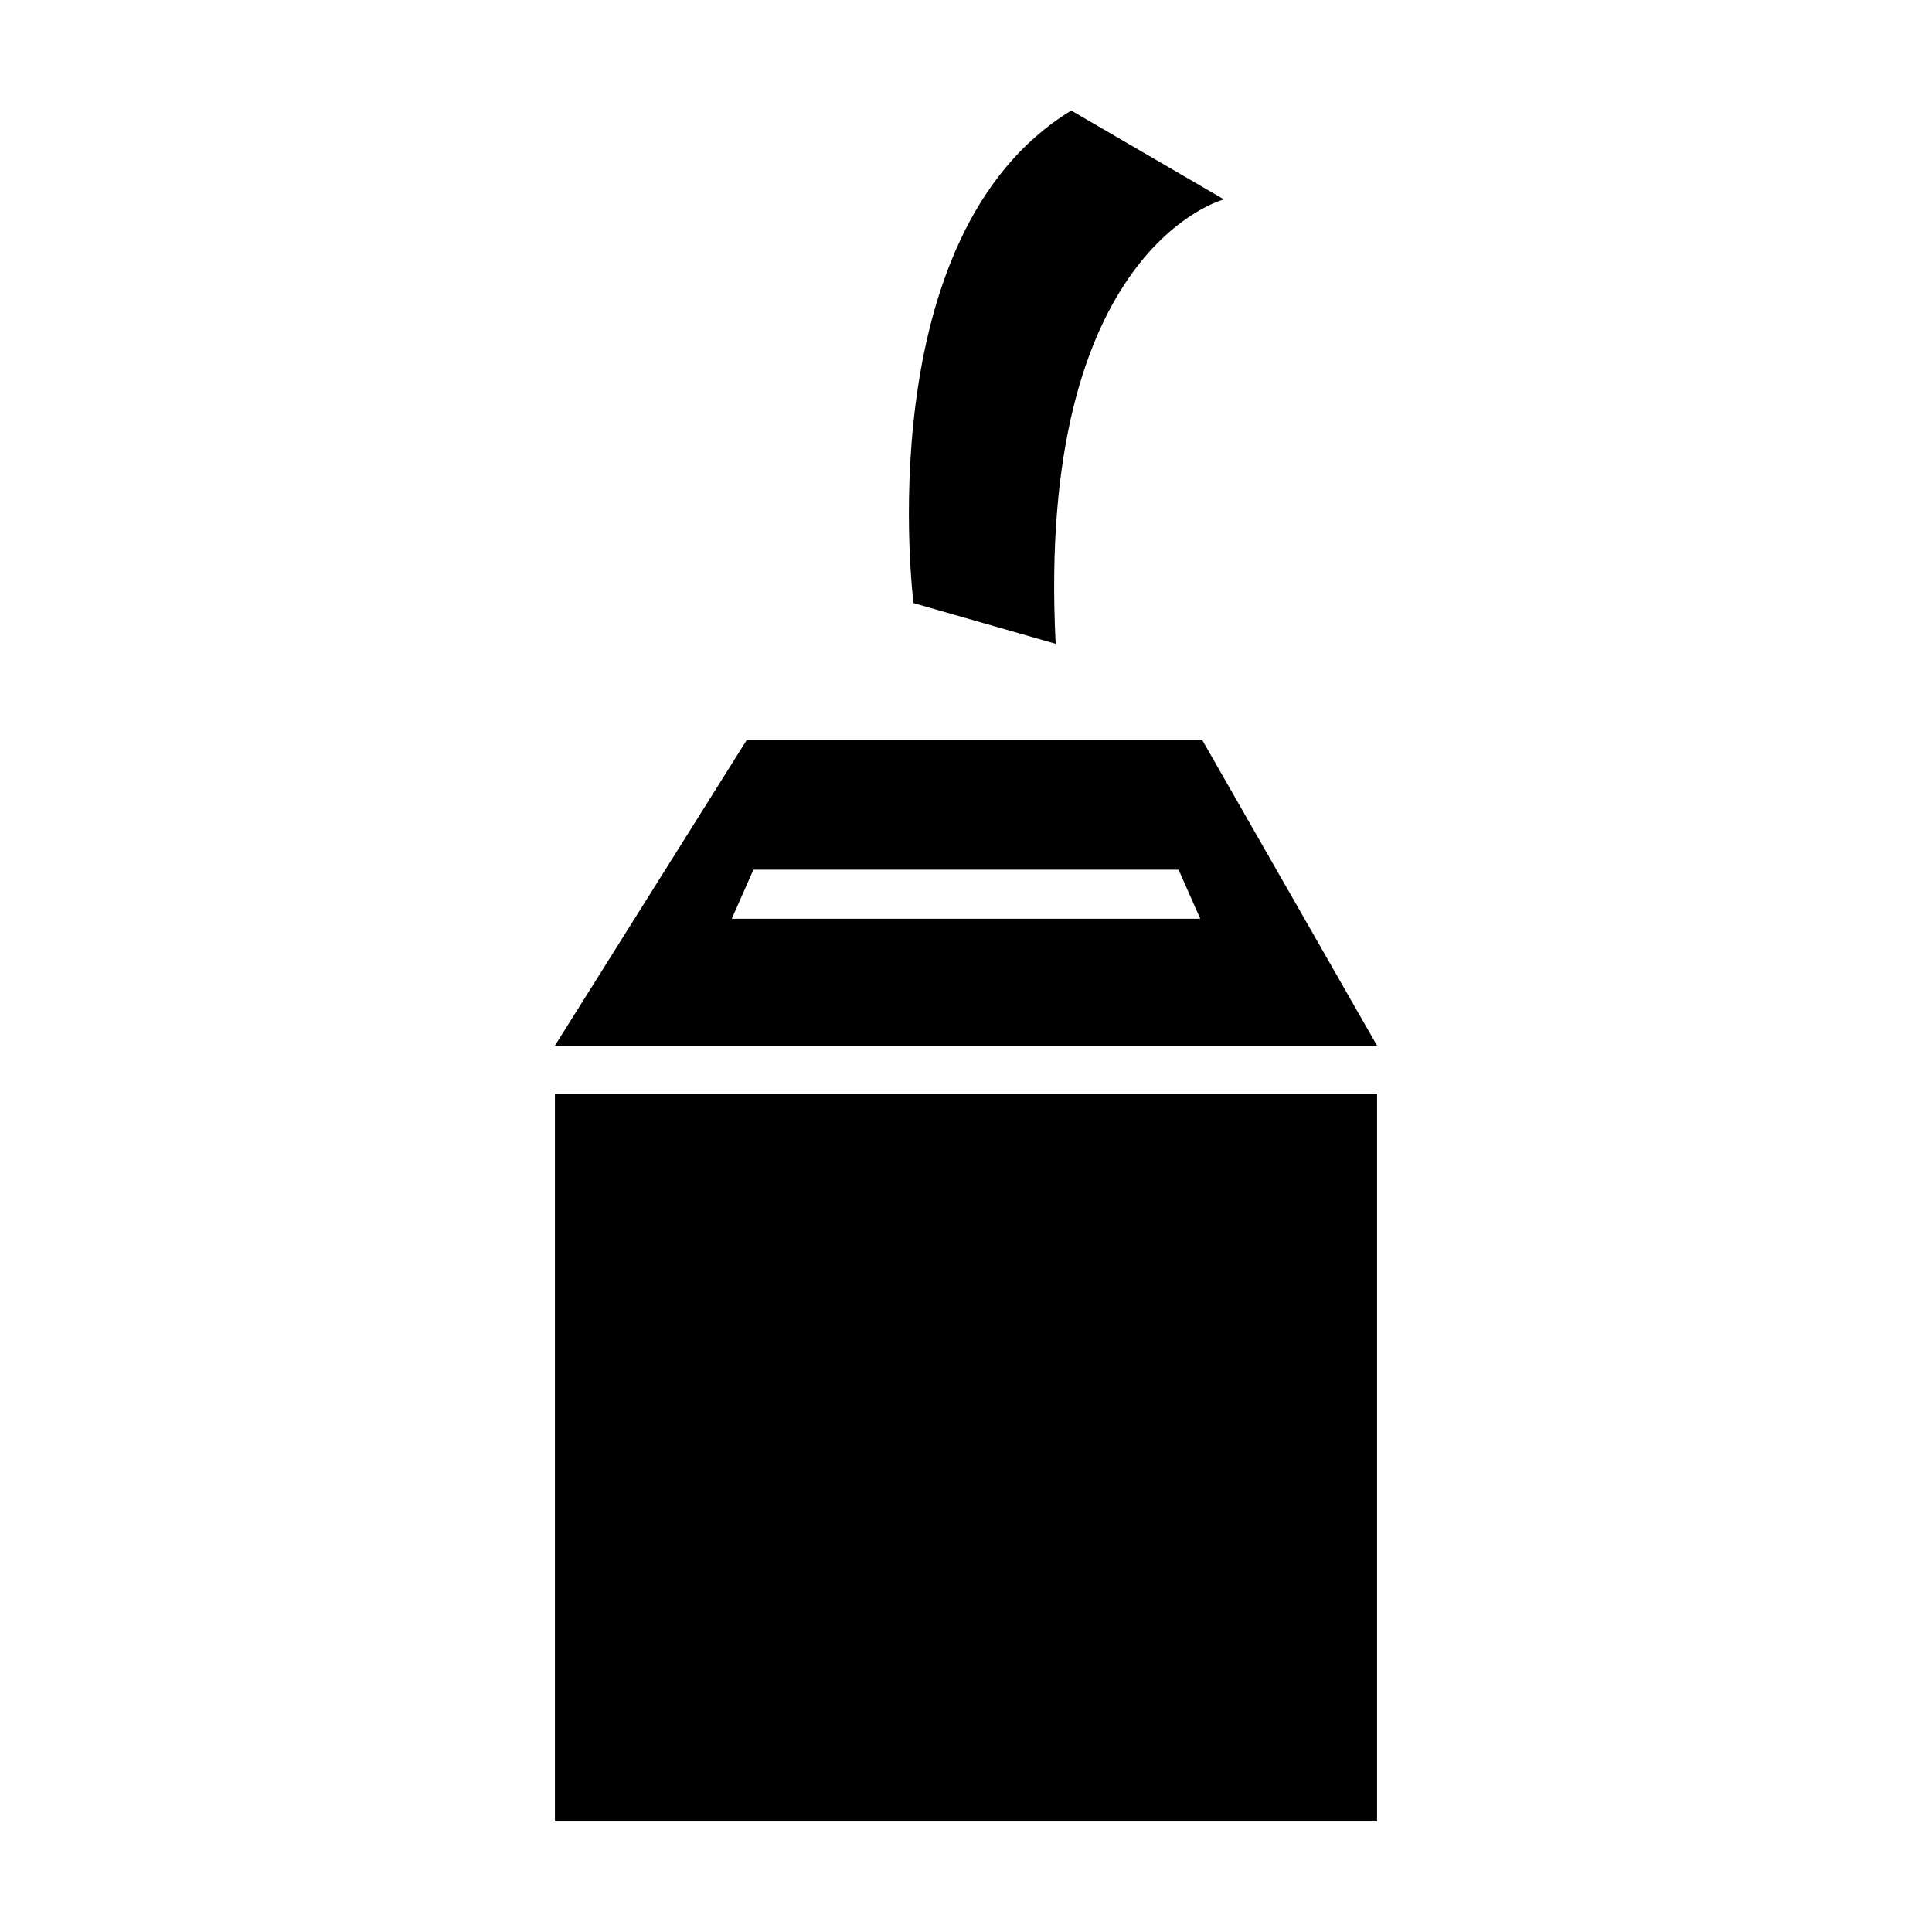
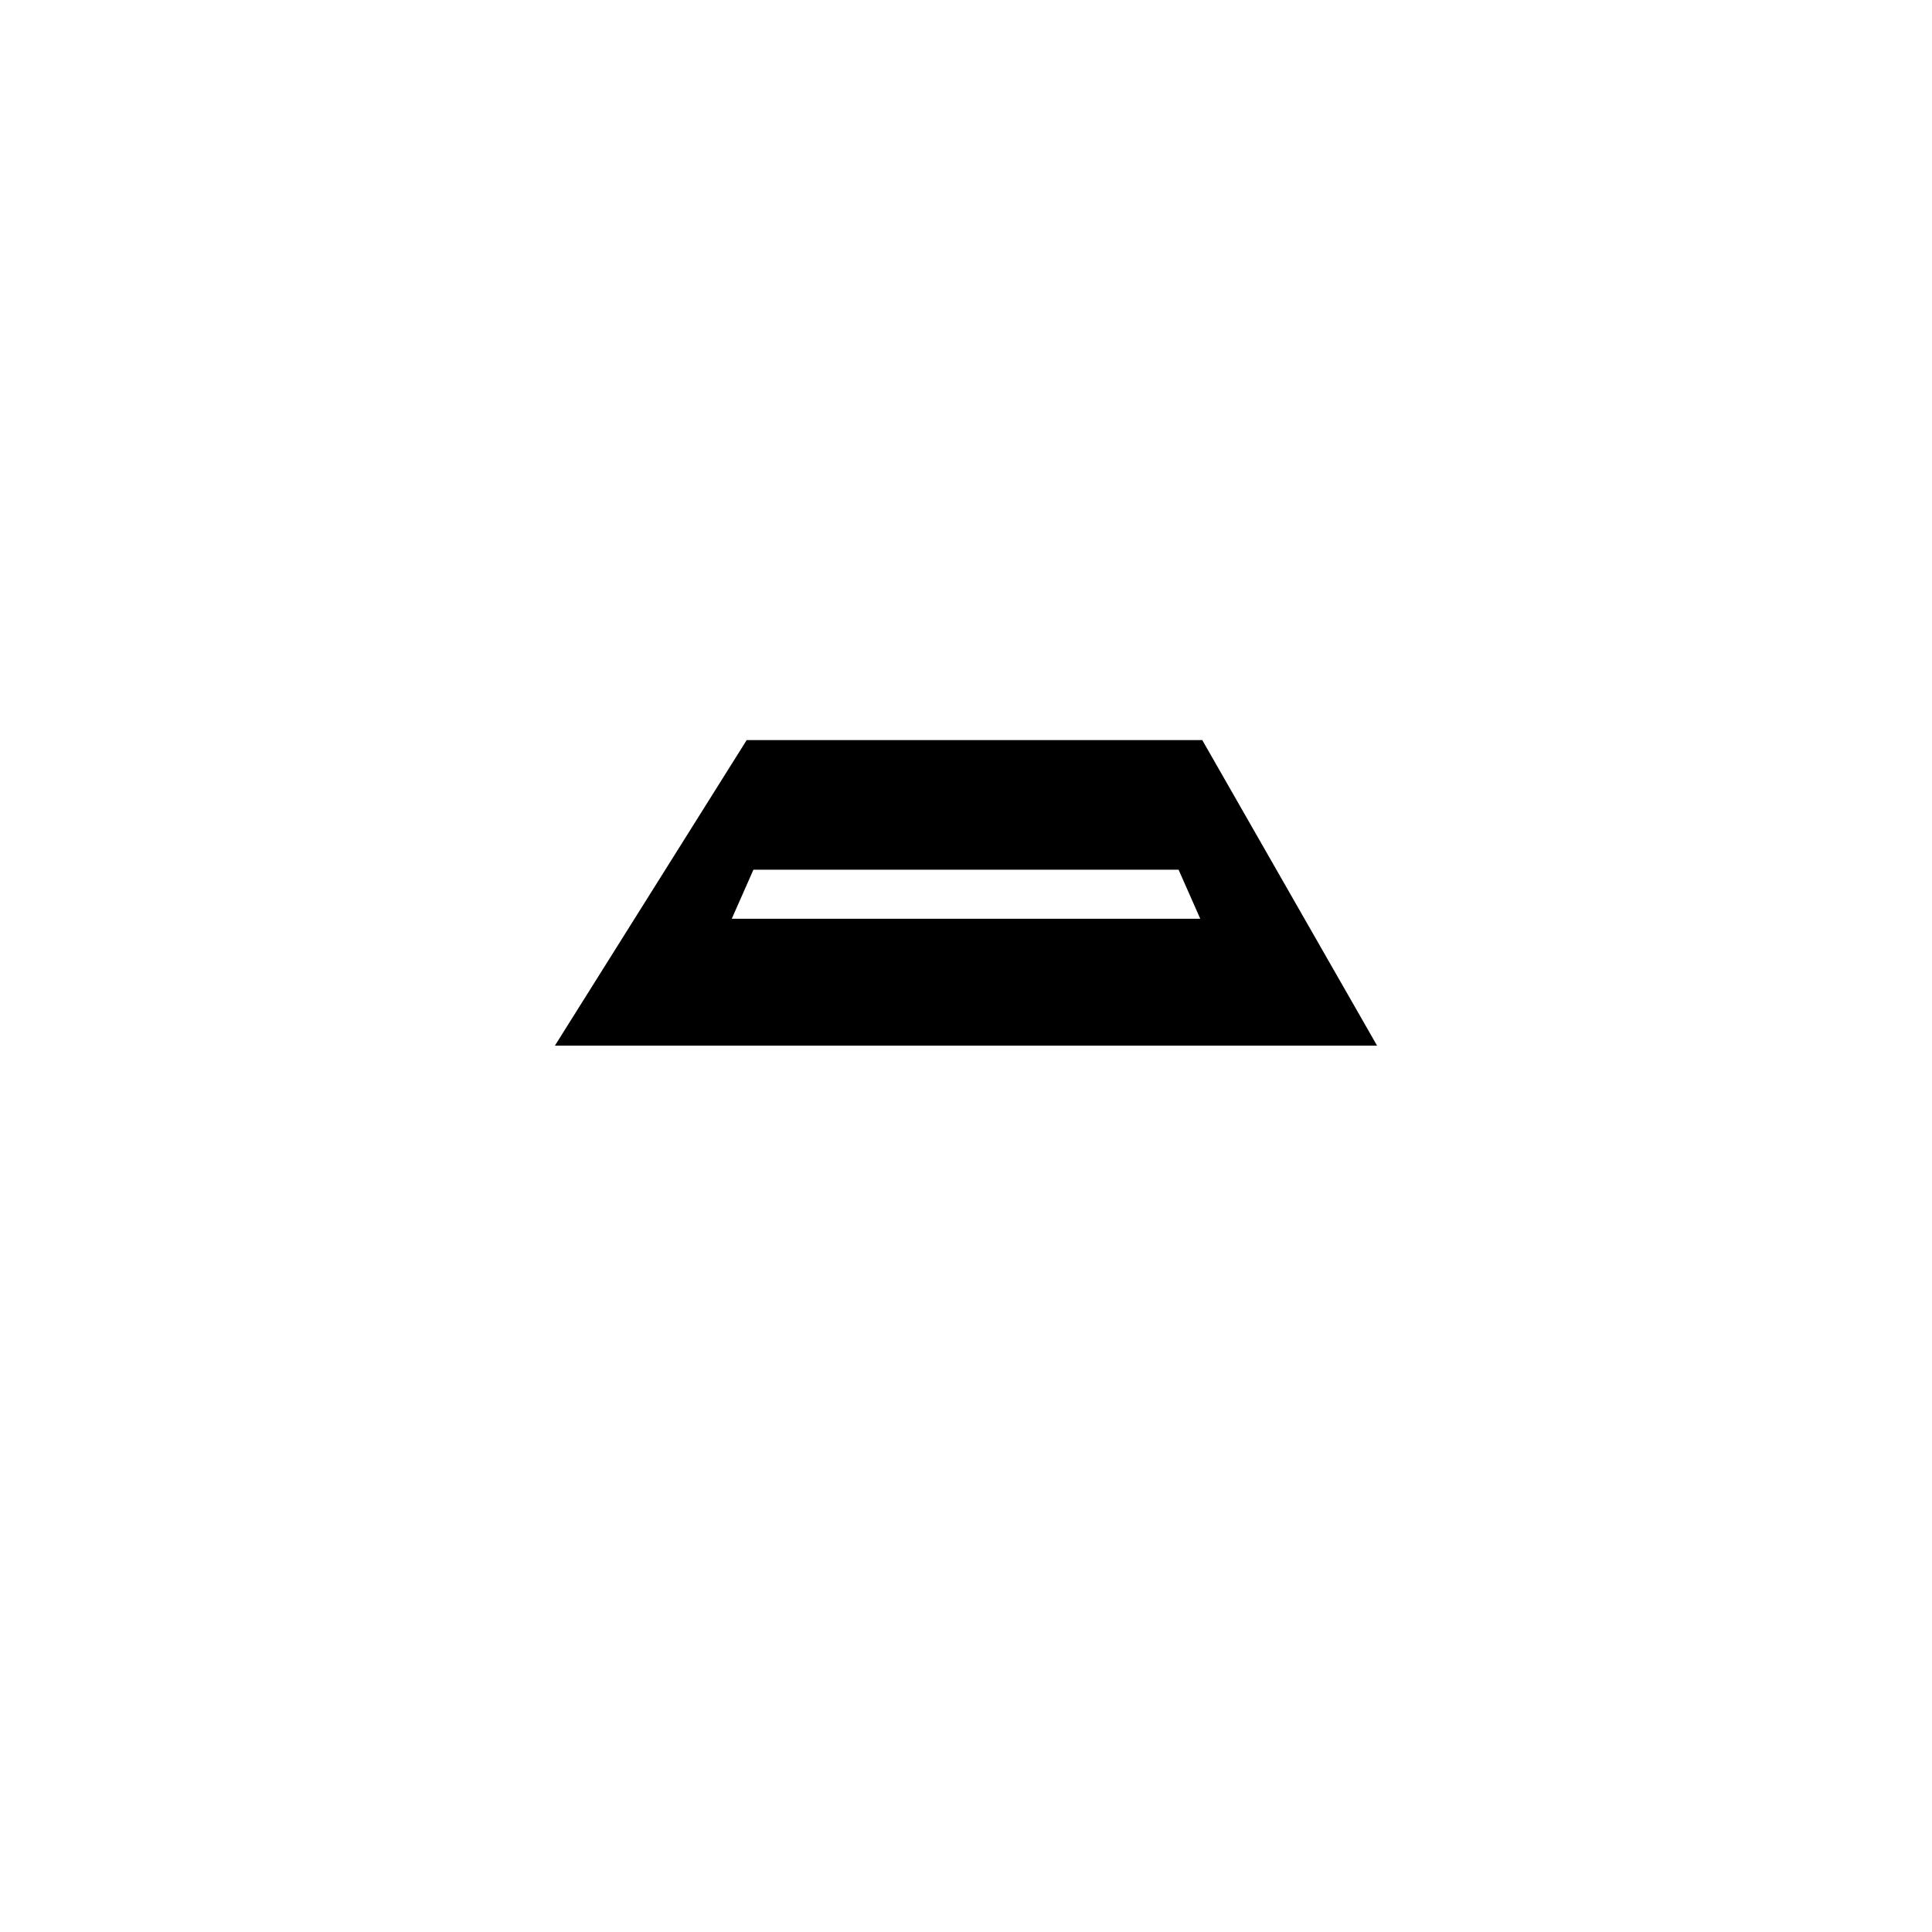
<svg xmlns="http://www.w3.org/2000/svg" fill="#000000" width="800px" height="800px" version="1.1" viewBox="144 144 512 512">
  <g>
-     <path d="m291.06 433.86h217.88v192.86h-217.88z" />
-     <path d="m386.09 303.82s-12.418-97.469 41.797-130.53l40.477 23.555s-49.941 12.758-44.602 117.77z" />
    <path d="m462.61 340.13h-120.73l-50.824 80.973h217.88zm-124.69 47.355 5.746-13.004h112.67l5.746 13.004z" />
  </g>
</svg>